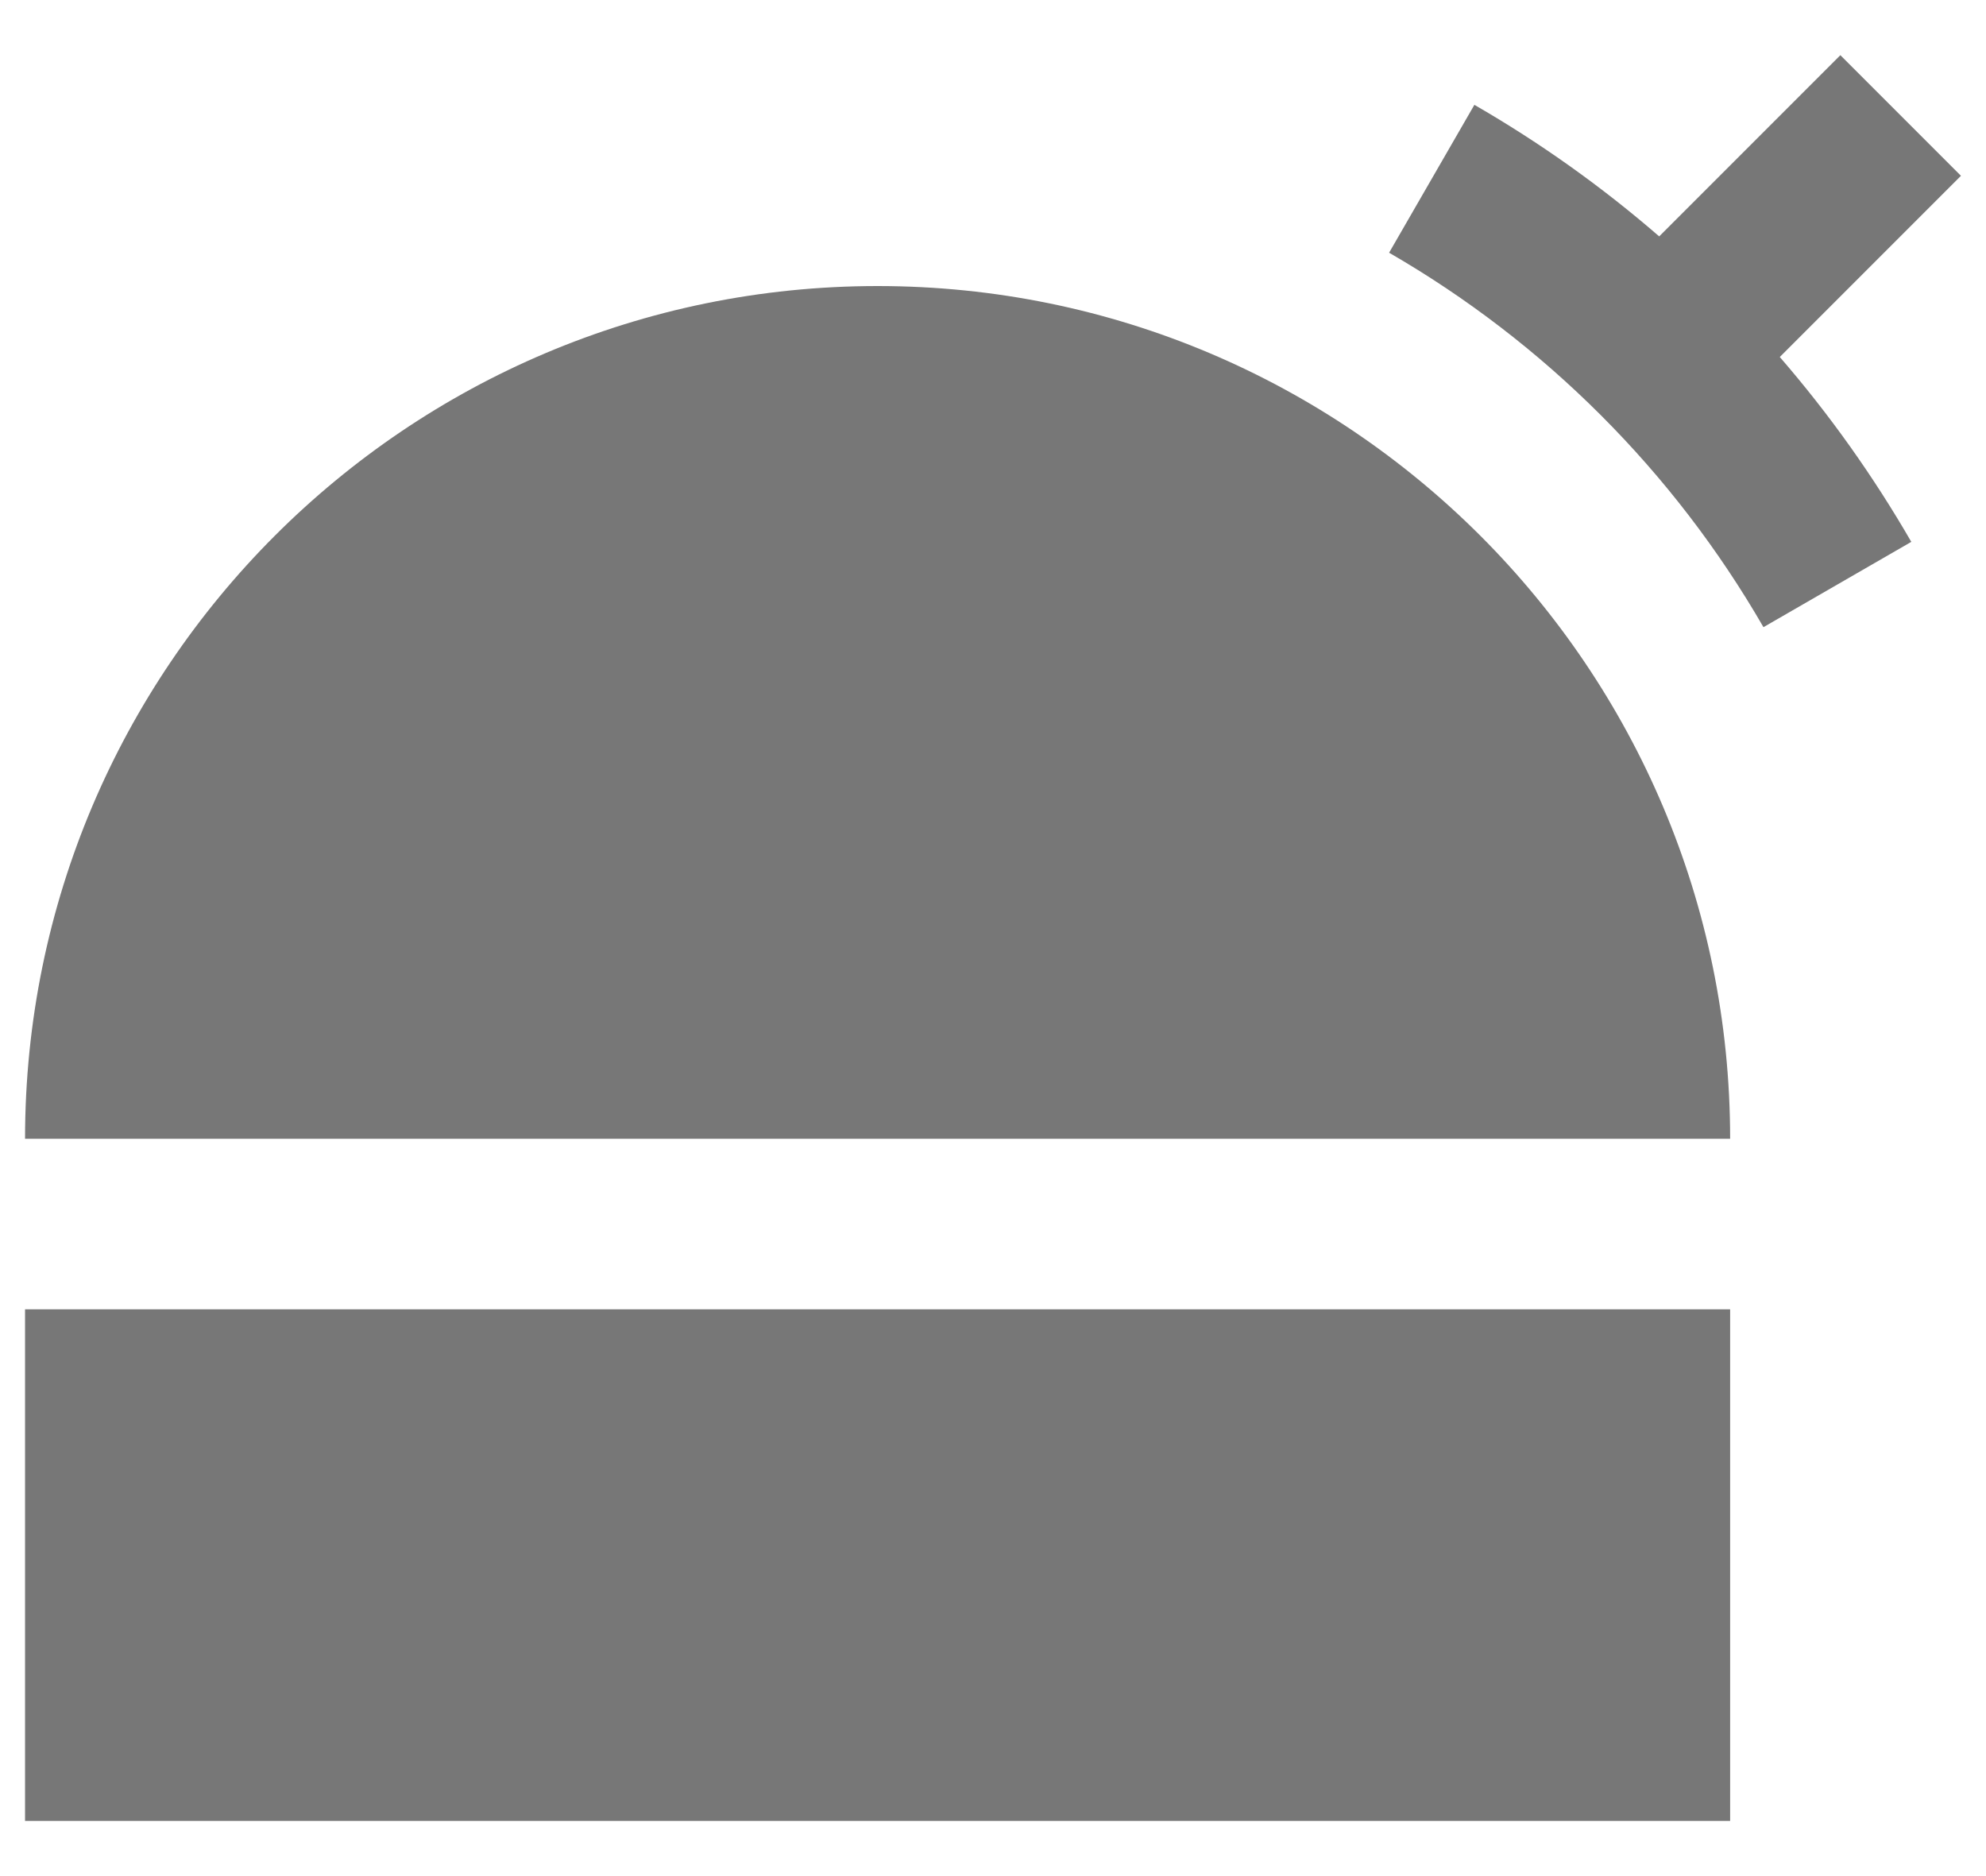
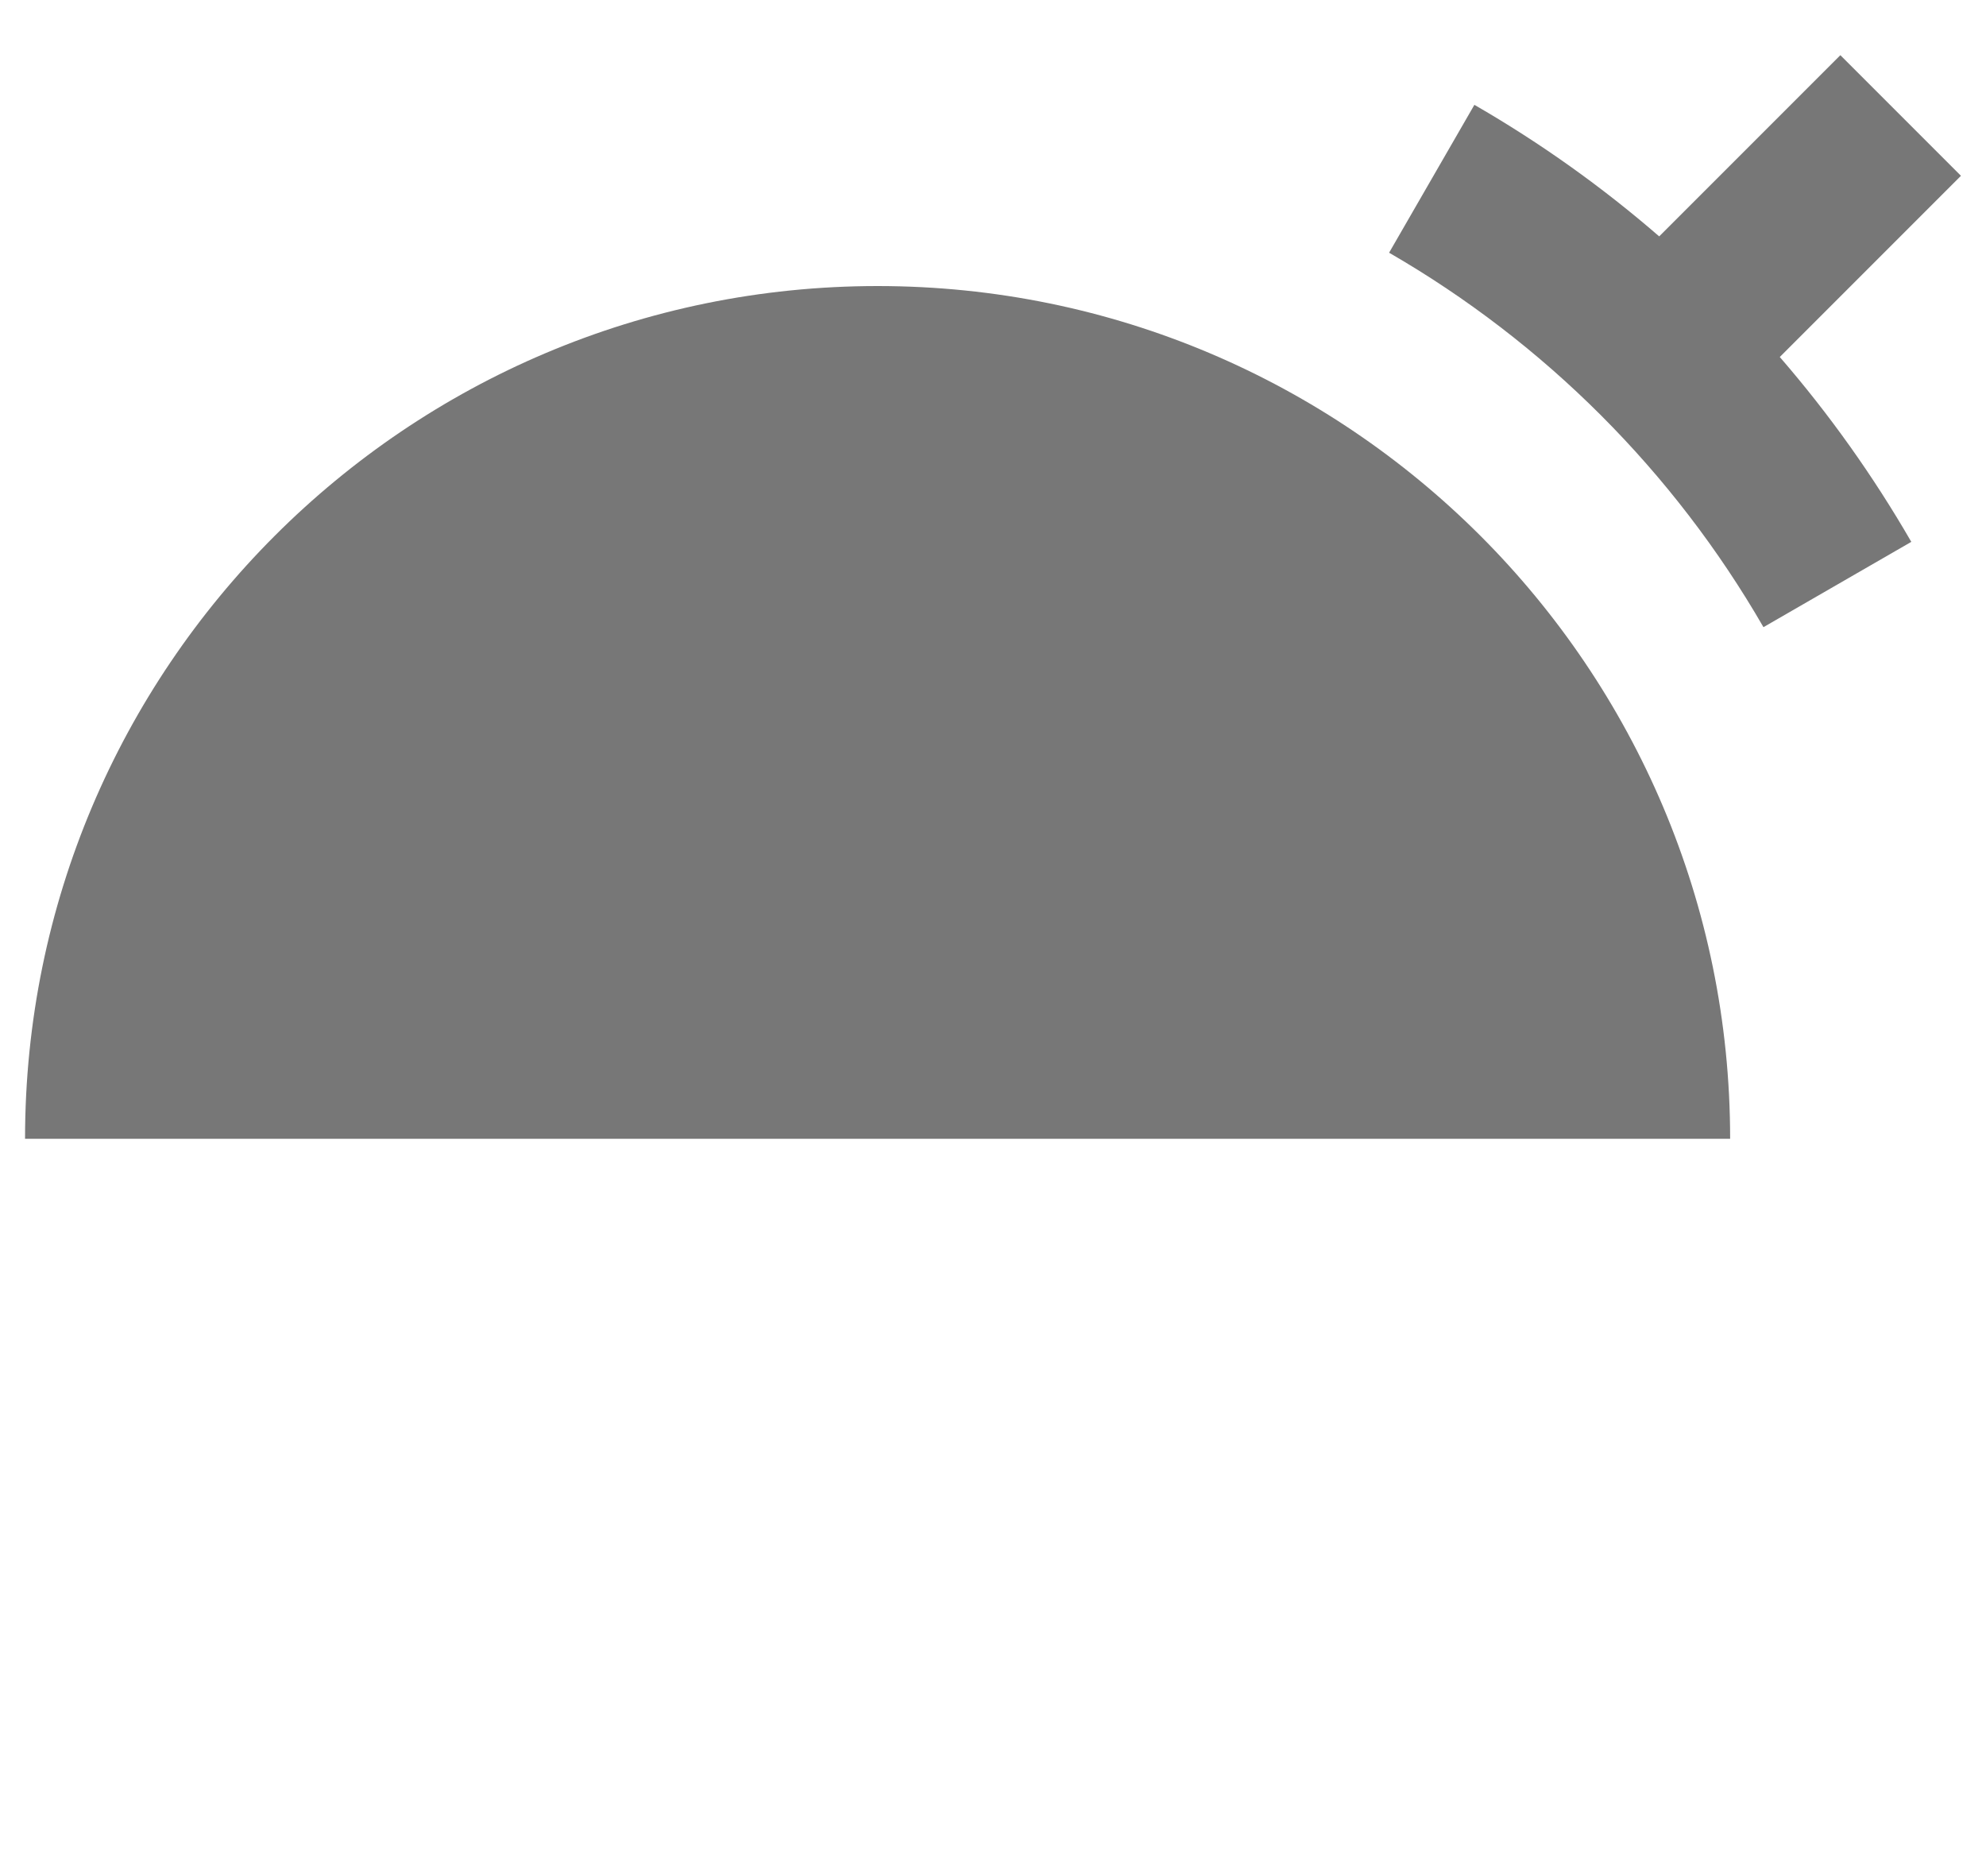
<svg xmlns="http://www.w3.org/2000/svg" height="17" viewBox="0 0 18 17" width="18">
-   <path d="m16.68 0-1.642 1.642c-.517-.448-1.078-.848-1.675-1.192l-.773 1.34c1.41.814 2.579 1.983 3.393 3.393l1.34-.773c-.345-.597-.744-1.158-1.192-1.675l1.642-1.642zm-8.726 2.092c-4.267 0-7.727 3.459-7.727 7.727h15.454c0-4.267-3.459-7.727-7.727-7.727m-7.727 9.272v4.636h15.454v-4.636z" fill="#777" transform="translate(0 .5)" />
+   <path d="m16.68 0-1.642 1.642c-.517-.448-1.078-.848-1.675-1.192l-.773 1.34c1.41.814 2.579 1.983 3.393 3.393l1.34-.773c-.345-.597-.744-1.158-1.192-1.675l1.642-1.642zm-8.726 2.092c-4.267 0-7.727 3.459-7.727 7.727h15.454c0-4.267-3.459-7.727-7.727-7.727m-7.727 9.272v4.636v-4.636z" fill="#777" transform="translate(0 .5)" />
</svg>